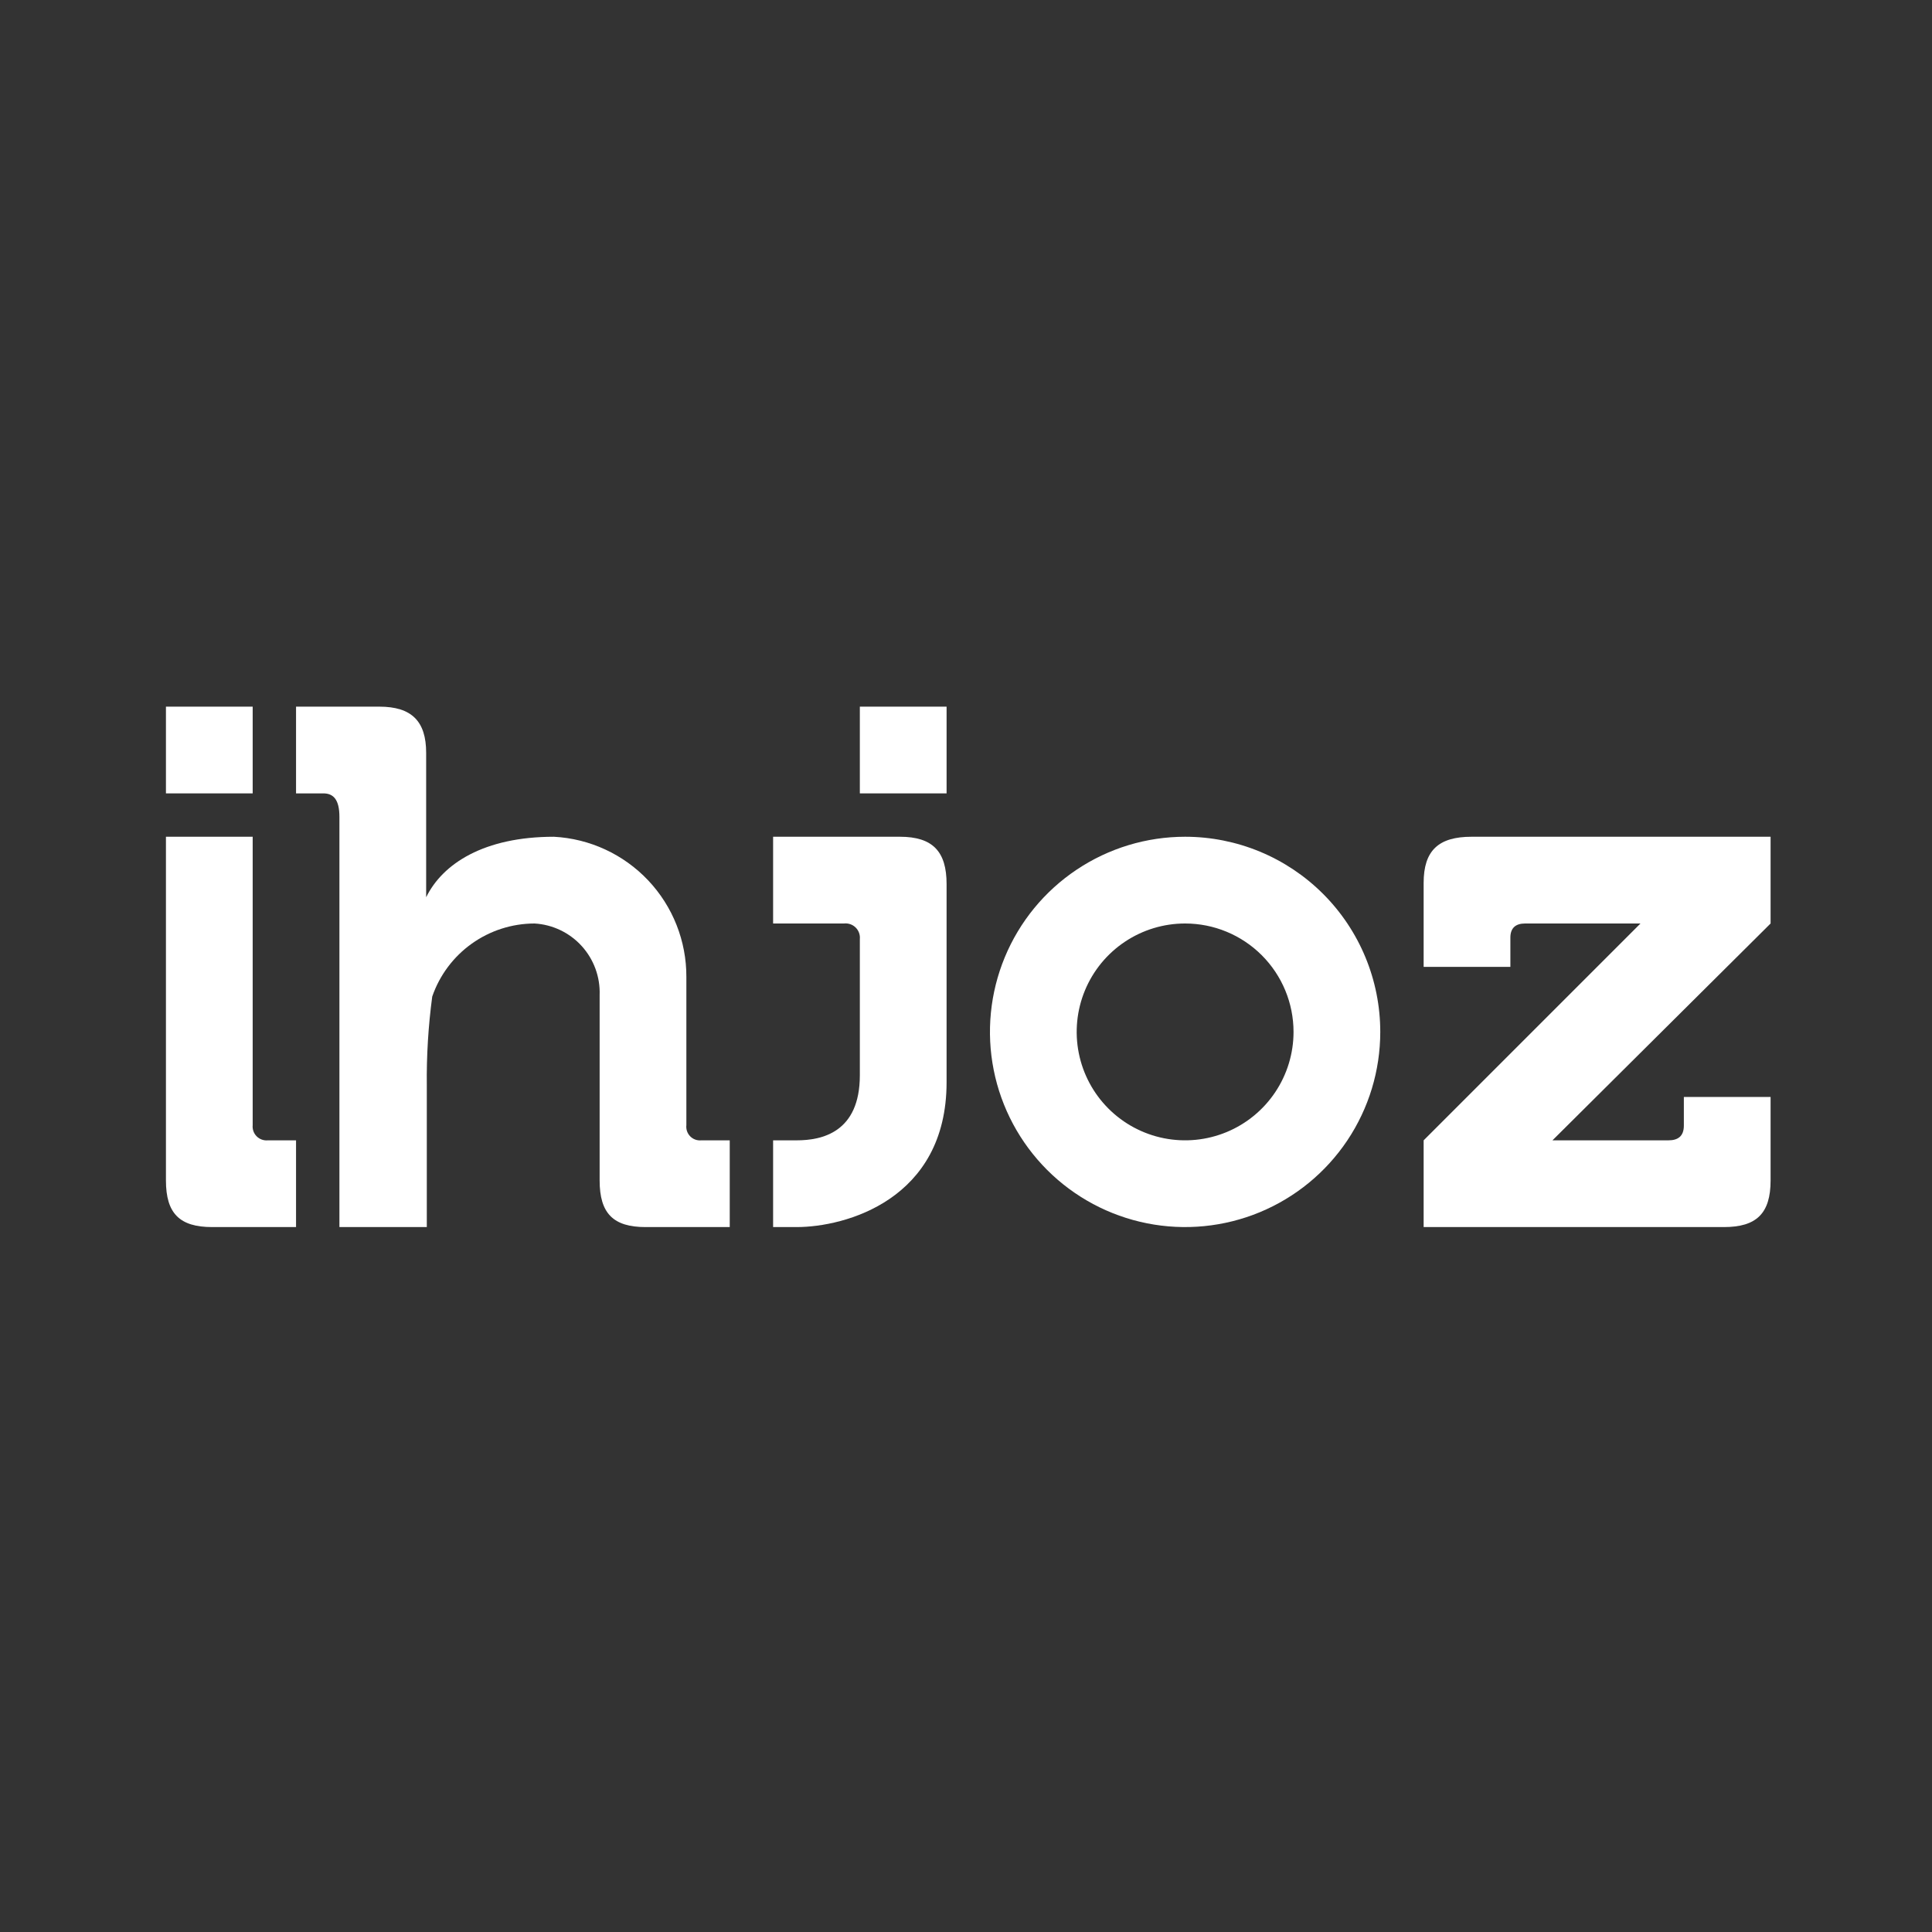
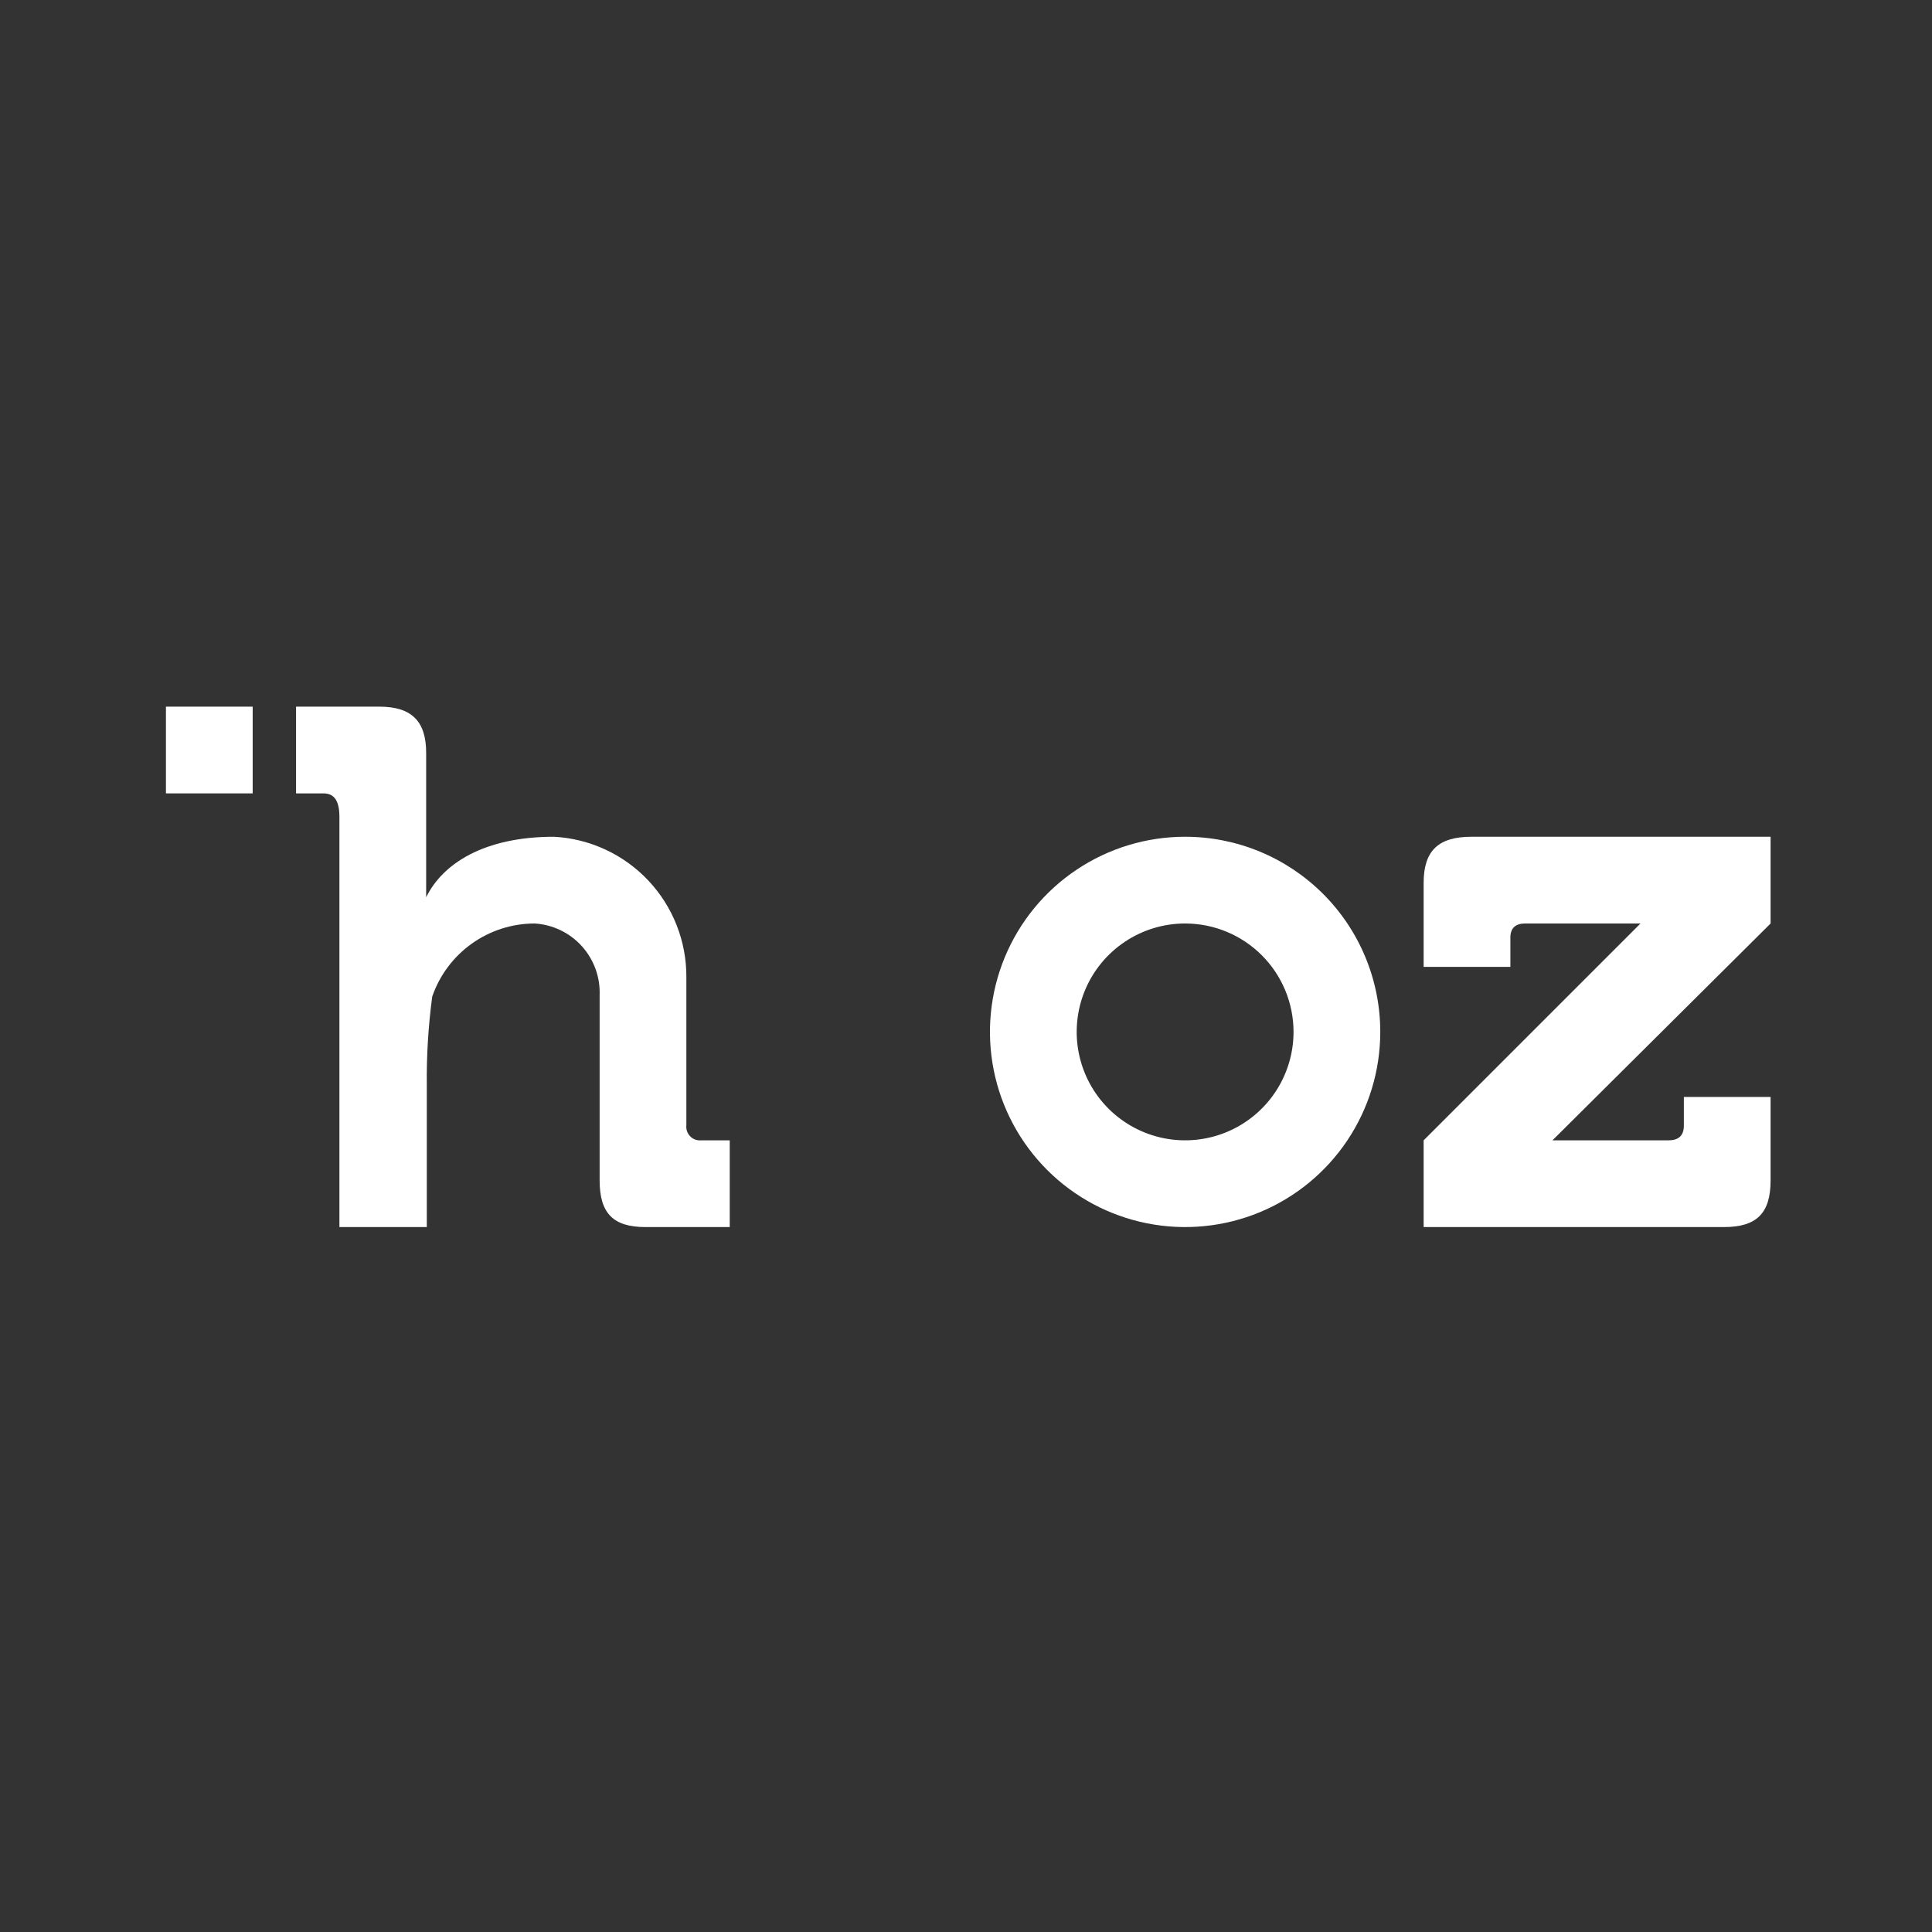
<svg xmlns="http://www.w3.org/2000/svg" width="301" height="301" viewBox="0 0 301 301" fill="none">
  <rect x="0" y="0" width="301" height="301" fill="#333333" stroke="none" />
  <path d="M39.367 110.094H25.853V123.607H39.367V110.094Z" fill="white" />
-   <path d="M147.475 110.094H133.961V123.607H147.475V110.094Z" fill="white" />
-   <path d="M39.367 175.296V130.363H25.853V183.911C25.853 189.046 27.982 191.174 33.049 191.174H46.123V177.661H41.732C41.413 177.692 41.092 177.653 40.791 177.545C40.489 177.437 40.216 177.264 39.989 177.038C39.763 176.812 39.59 176.538 39.482 176.237C39.375 175.935 39.335 175.614 39.367 175.296Z" fill="white" />
  <path d="M52.88 127.256C52.88 124.519 51.901 123.607 50.38 123.607H46.123V110.094H59.096C64.13 110.094 66.394 112.357 66.394 117.29V139.79C68.961 134.553 75.414 130.364 86.293 130.364C91.882 130.659 97.144 133.094 100.987 137.163C104.83 141.233 106.959 146.625 106.934 152.222V175.296C106.897 175.613 106.932 175.934 107.035 176.235C107.139 176.537 107.309 176.811 107.532 177.038C107.756 177.265 108.028 177.439 108.328 177.547C108.628 177.655 108.948 177.694 109.265 177.661H113.691V191.175H100.583C95.549 191.175 93.421 189.046 93.421 183.911V155.026C93.523 152.212 92.519 149.47 90.625 147.386C88.731 145.303 86.097 144.043 83.286 143.878C79.774 143.882 76.351 144.981 73.493 147.022C70.635 149.062 68.484 151.943 67.34 155.263C66.726 159.854 66.444 164.483 66.495 169.114V191.175H52.88V127.256Z" fill="white" />
-   <path d="M124.13 177.661C128.015 177.661 133.961 176.444 133.961 167.525V146.309C133.993 145.979 133.952 145.645 133.838 145.333C133.725 145.021 133.544 144.738 133.308 144.505C133.071 144.272 132.786 144.095 132.472 143.986C132.159 143.877 131.825 143.84 131.495 143.877H120.448V130.363H140.211C145.346 130.363 147.475 132.694 147.475 137.728V168.607C147.475 186.951 131.63 191.174 124.13 191.174H120.448V177.661H124.13Z" fill="white" />
  <path d="M221.799 177.661L255.583 143.877H237.61C236.123 143.877 235.313 144.586 235.313 146.073V150.634H221.799V137.559C221.799 132.492 224.13 130.363 229.265 130.363H275.853V143.877L241.867 177.661H259.941C261.461 177.661 262.34 176.985 262.34 175.363V170.904H275.853V183.911C275.853 189.046 273.657 191.174 268.59 191.174H221.799V177.661Z" fill="white" />
  <path d="M215.042 160.769C215.042 166.782 213.259 172.661 209.918 177.661C206.577 182.661 201.828 186.558 196.273 188.86C190.717 191.161 184.603 191.763 178.705 190.59C172.807 189.417 167.389 186.521 163.137 182.269C158.885 178.016 155.989 172.599 154.816 166.7C153.642 160.802 154.245 154.689 156.546 149.133C158.847 143.577 162.744 138.829 167.745 135.488C172.745 132.147 178.623 130.363 184.637 130.363C192.701 130.363 200.435 133.567 206.137 139.269C211.839 144.971 215.042 152.705 215.042 160.769ZM184.637 143.877C181.296 143.877 178.03 144.867 175.252 146.724C172.474 148.58 170.309 151.218 169.031 154.304C167.752 157.391 167.418 160.787 168.07 164.064C168.721 167.341 170.33 170.351 172.692 172.713C175.055 175.075 178.065 176.684 181.341 177.336C184.618 177.988 188.015 177.653 191.101 176.375C194.188 175.096 196.826 172.931 198.682 170.153C200.538 167.375 201.529 164.11 201.529 160.769C201.529 156.289 199.749 151.992 196.581 148.824C193.413 145.656 189.117 143.877 184.637 143.877Z" fill="white" />
</svg>